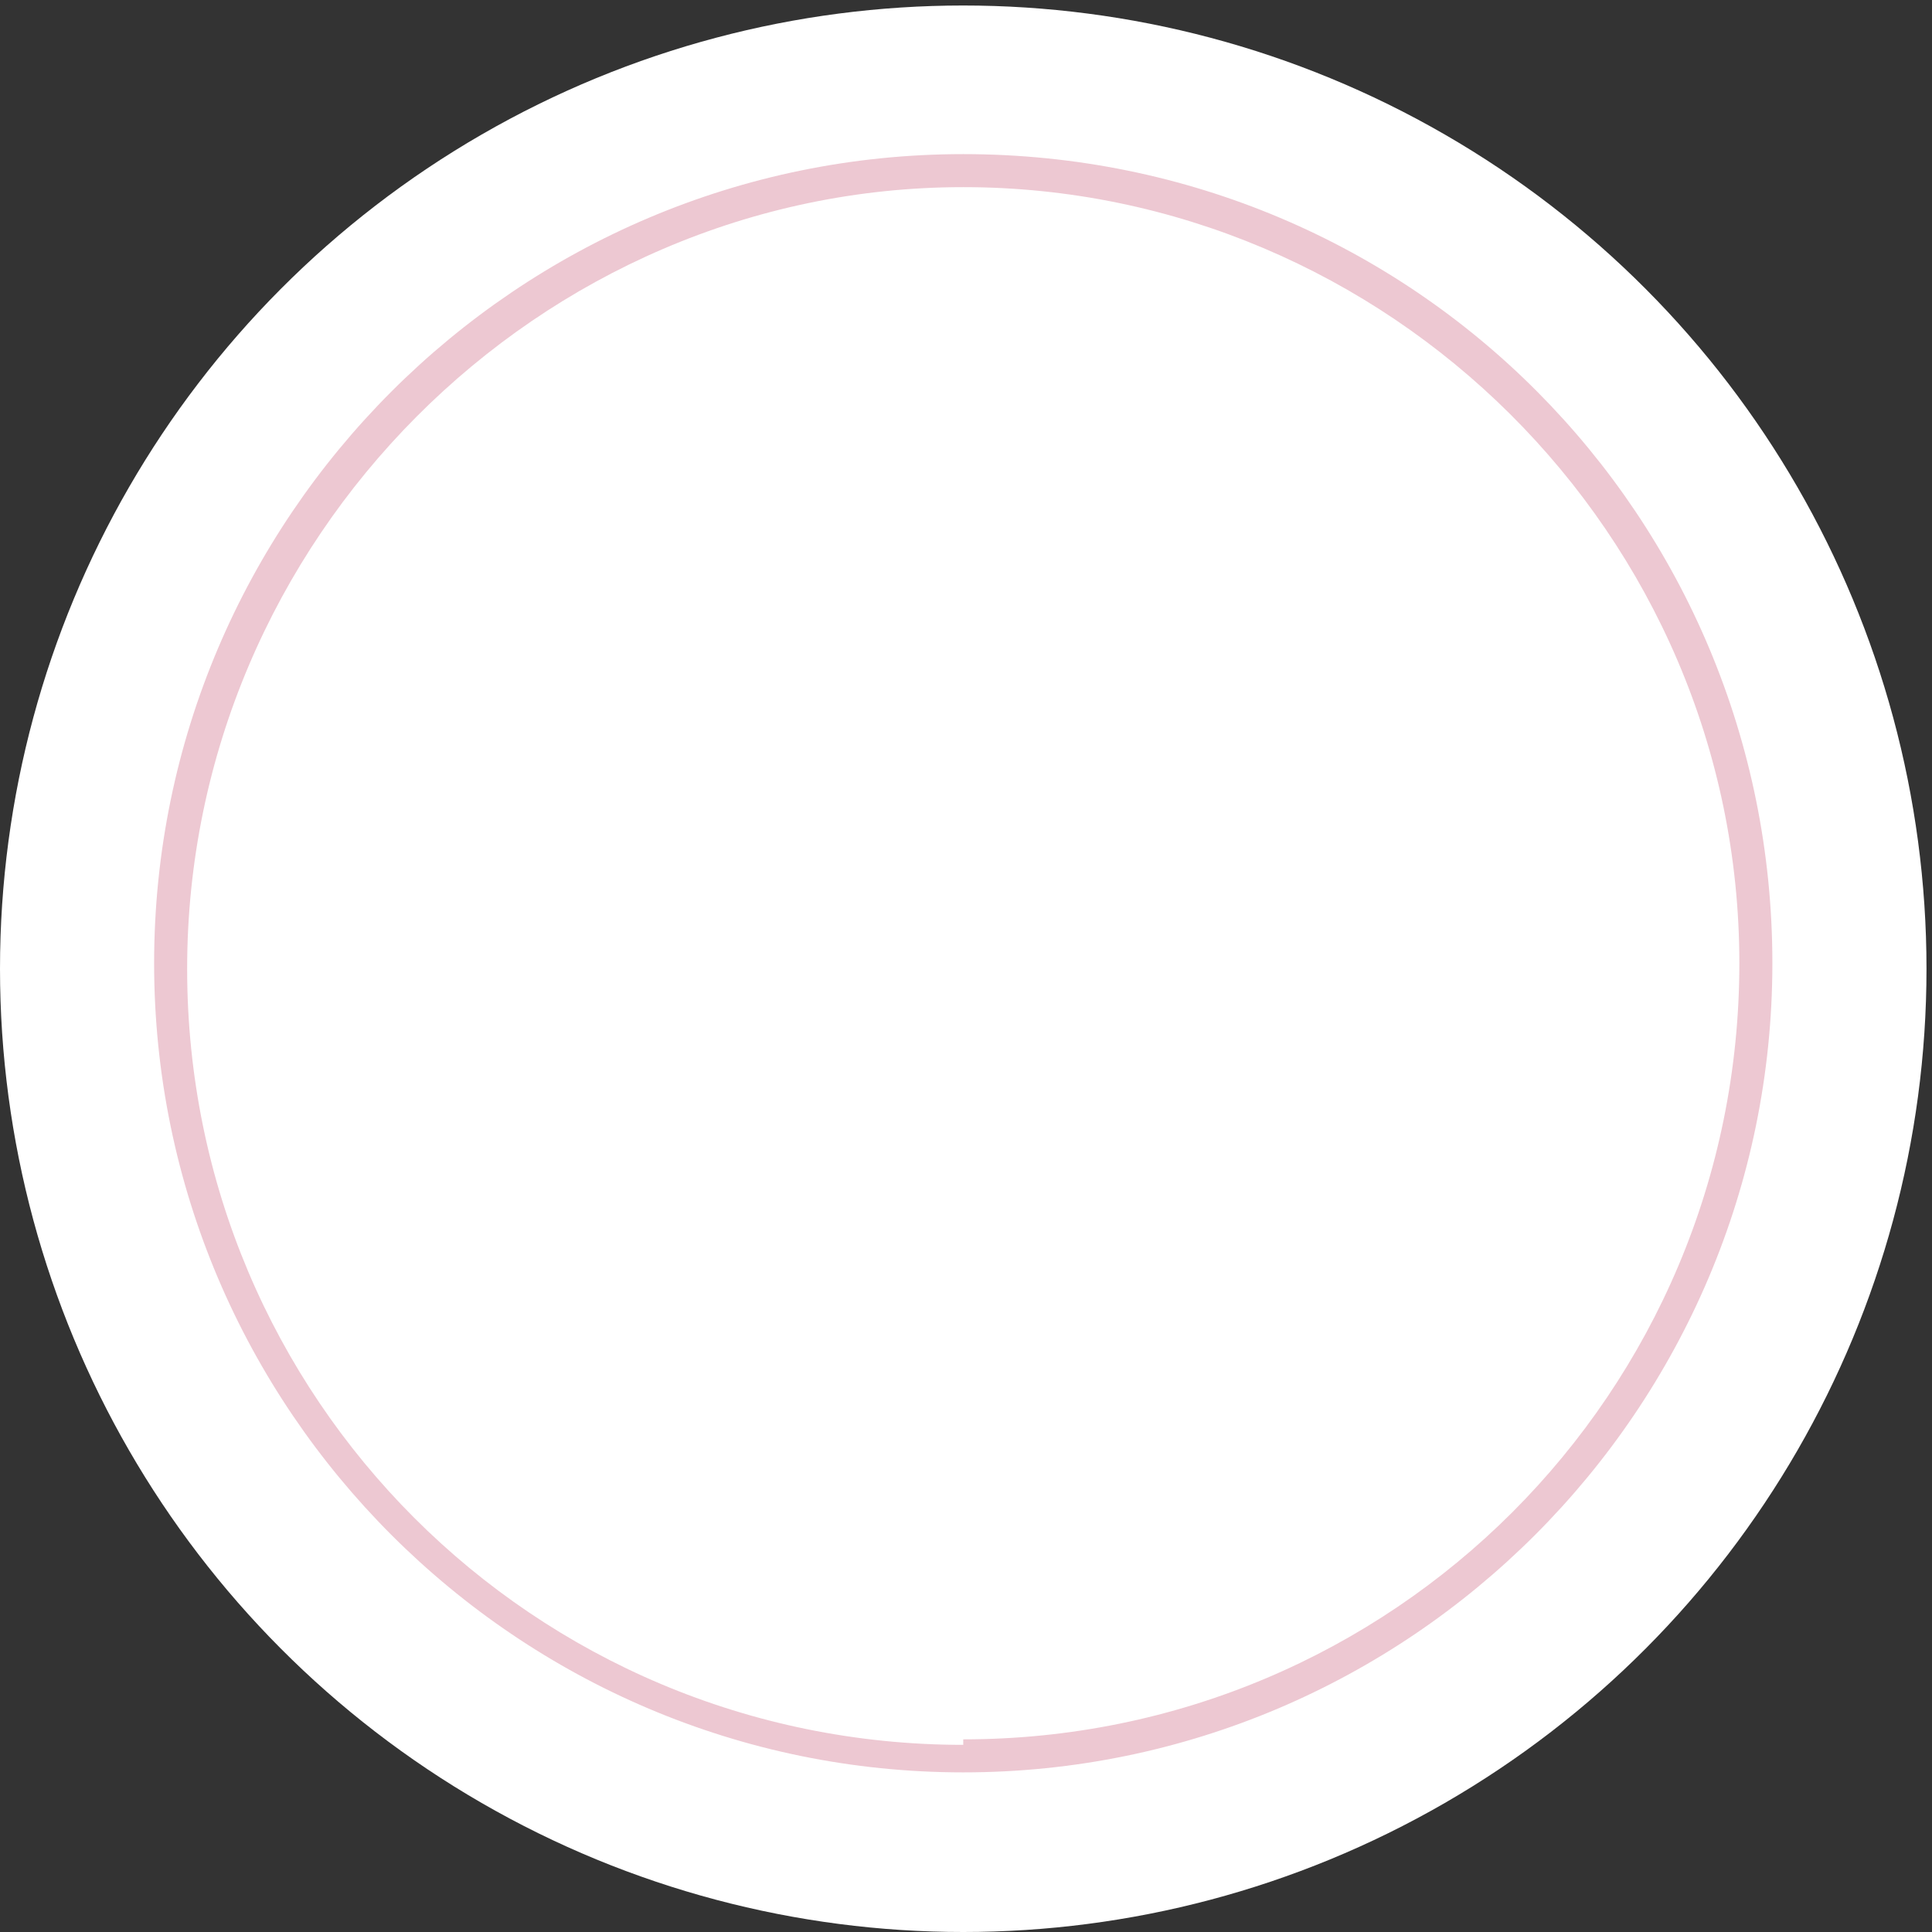
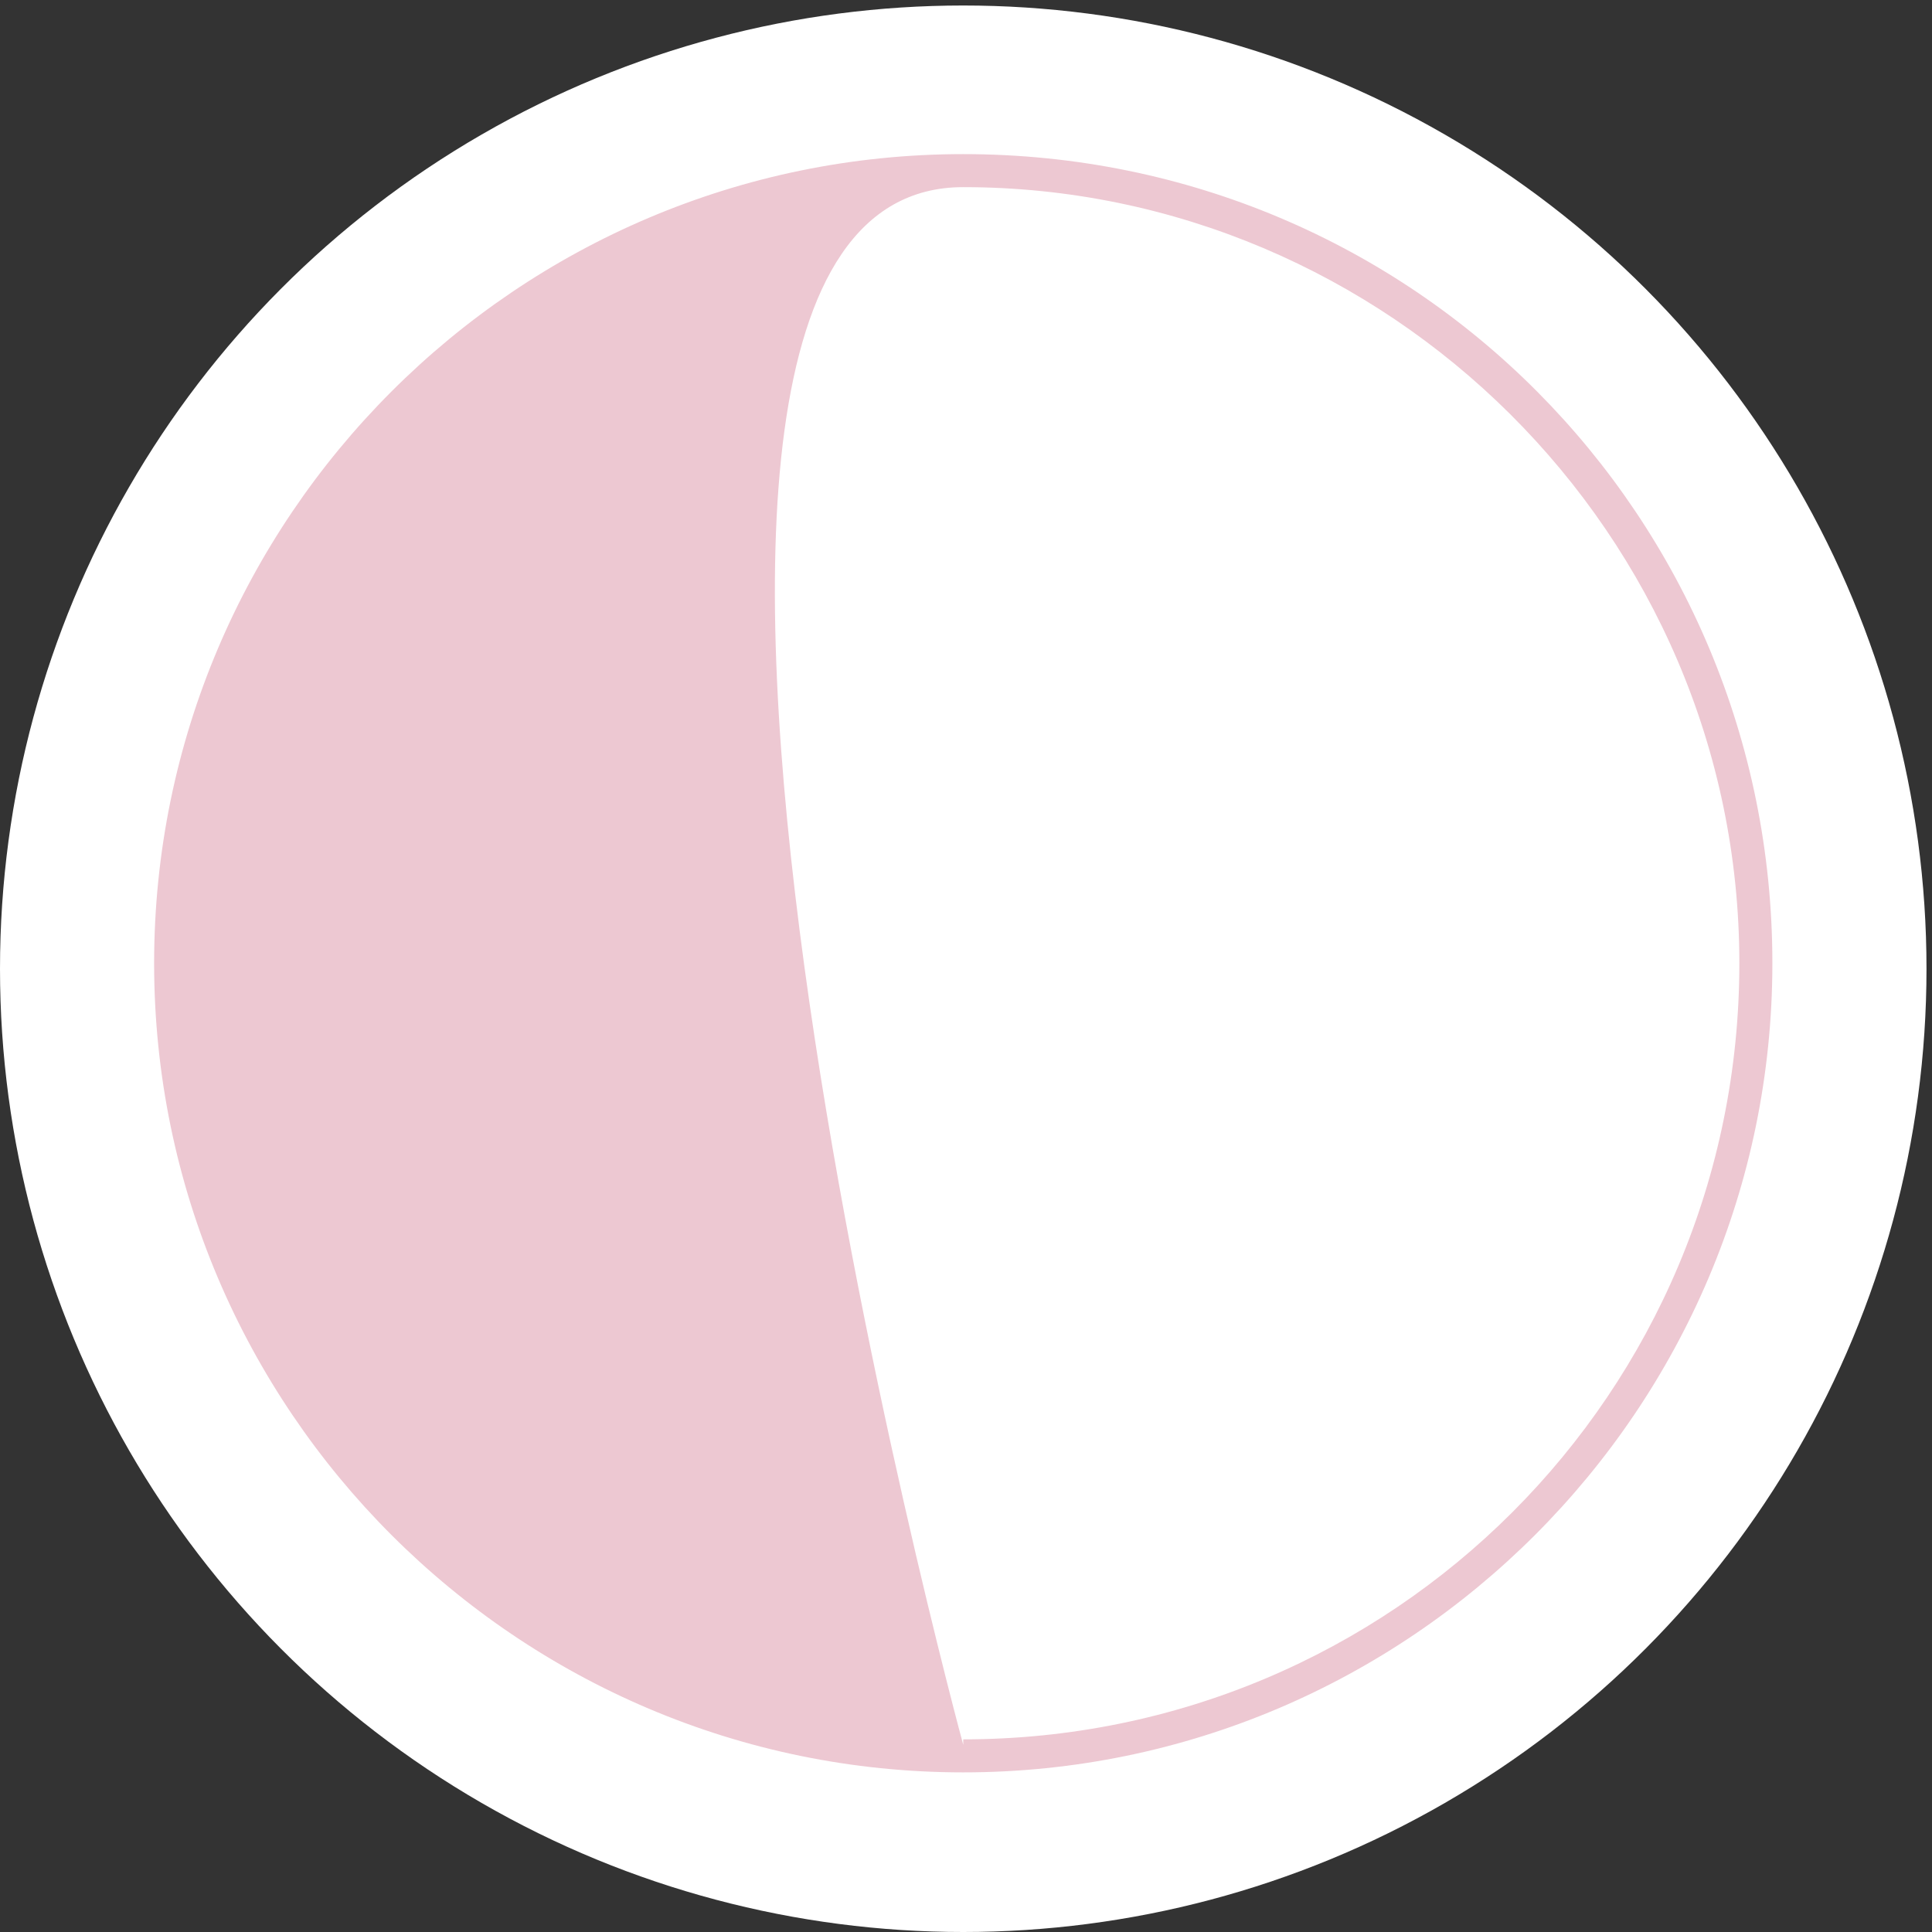
<svg xmlns="http://www.w3.org/2000/svg" id="Calque_2" version="1.1" viewBox="0 0 35.1 35.1">
  <rect x="0" y="0" width="35.1" height="35.1" fill="#333333" stroke="none" />
  <defs>
    <style>
      .st0 {
        fill: #fff;
      }

      .st1 {
        fill: #edc8d2;
      }
    </style>
  </defs>
  <g id="Calque_2-2">
    <g>
      <circle class="st0" cx="17.5" cy="17.6" r="17.5" />
      <g>
-         <circle class="st0" cx="17.5" cy="17.6" r="14.4" />
-         <path class="st1" d="M17.5,2.8c-8.1,0-14.7,6.6-14.7,14.7s6.6,14.7,14.7,14.7,14.7-6.6,14.7-14.7S25.7,2.8,17.5,2.8ZM17.5,31.7c-7.8,0-14.1-6.3-14.1-14.1S9.8,3.4,17.5,3.4s14.1,6.3,14.1,14.1-6.3,14.1-14.1,14.1h0Z" />
+         <path class="st1" d="M17.5,2.8c-8.1,0-14.7,6.6-14.7,14.7s6.6,14.7,14.7,14.7,14.7-6.6,14.7-14.7S25.7,2.8,17.5,2.8ZM17.5,31.7S9.8,3.4,17.5,3.4s14.1,6.3,14.1,14.1-6.3,14.1-14.1,14.1h0Z" />
      </g>
    </g>
  </g>
</svg>